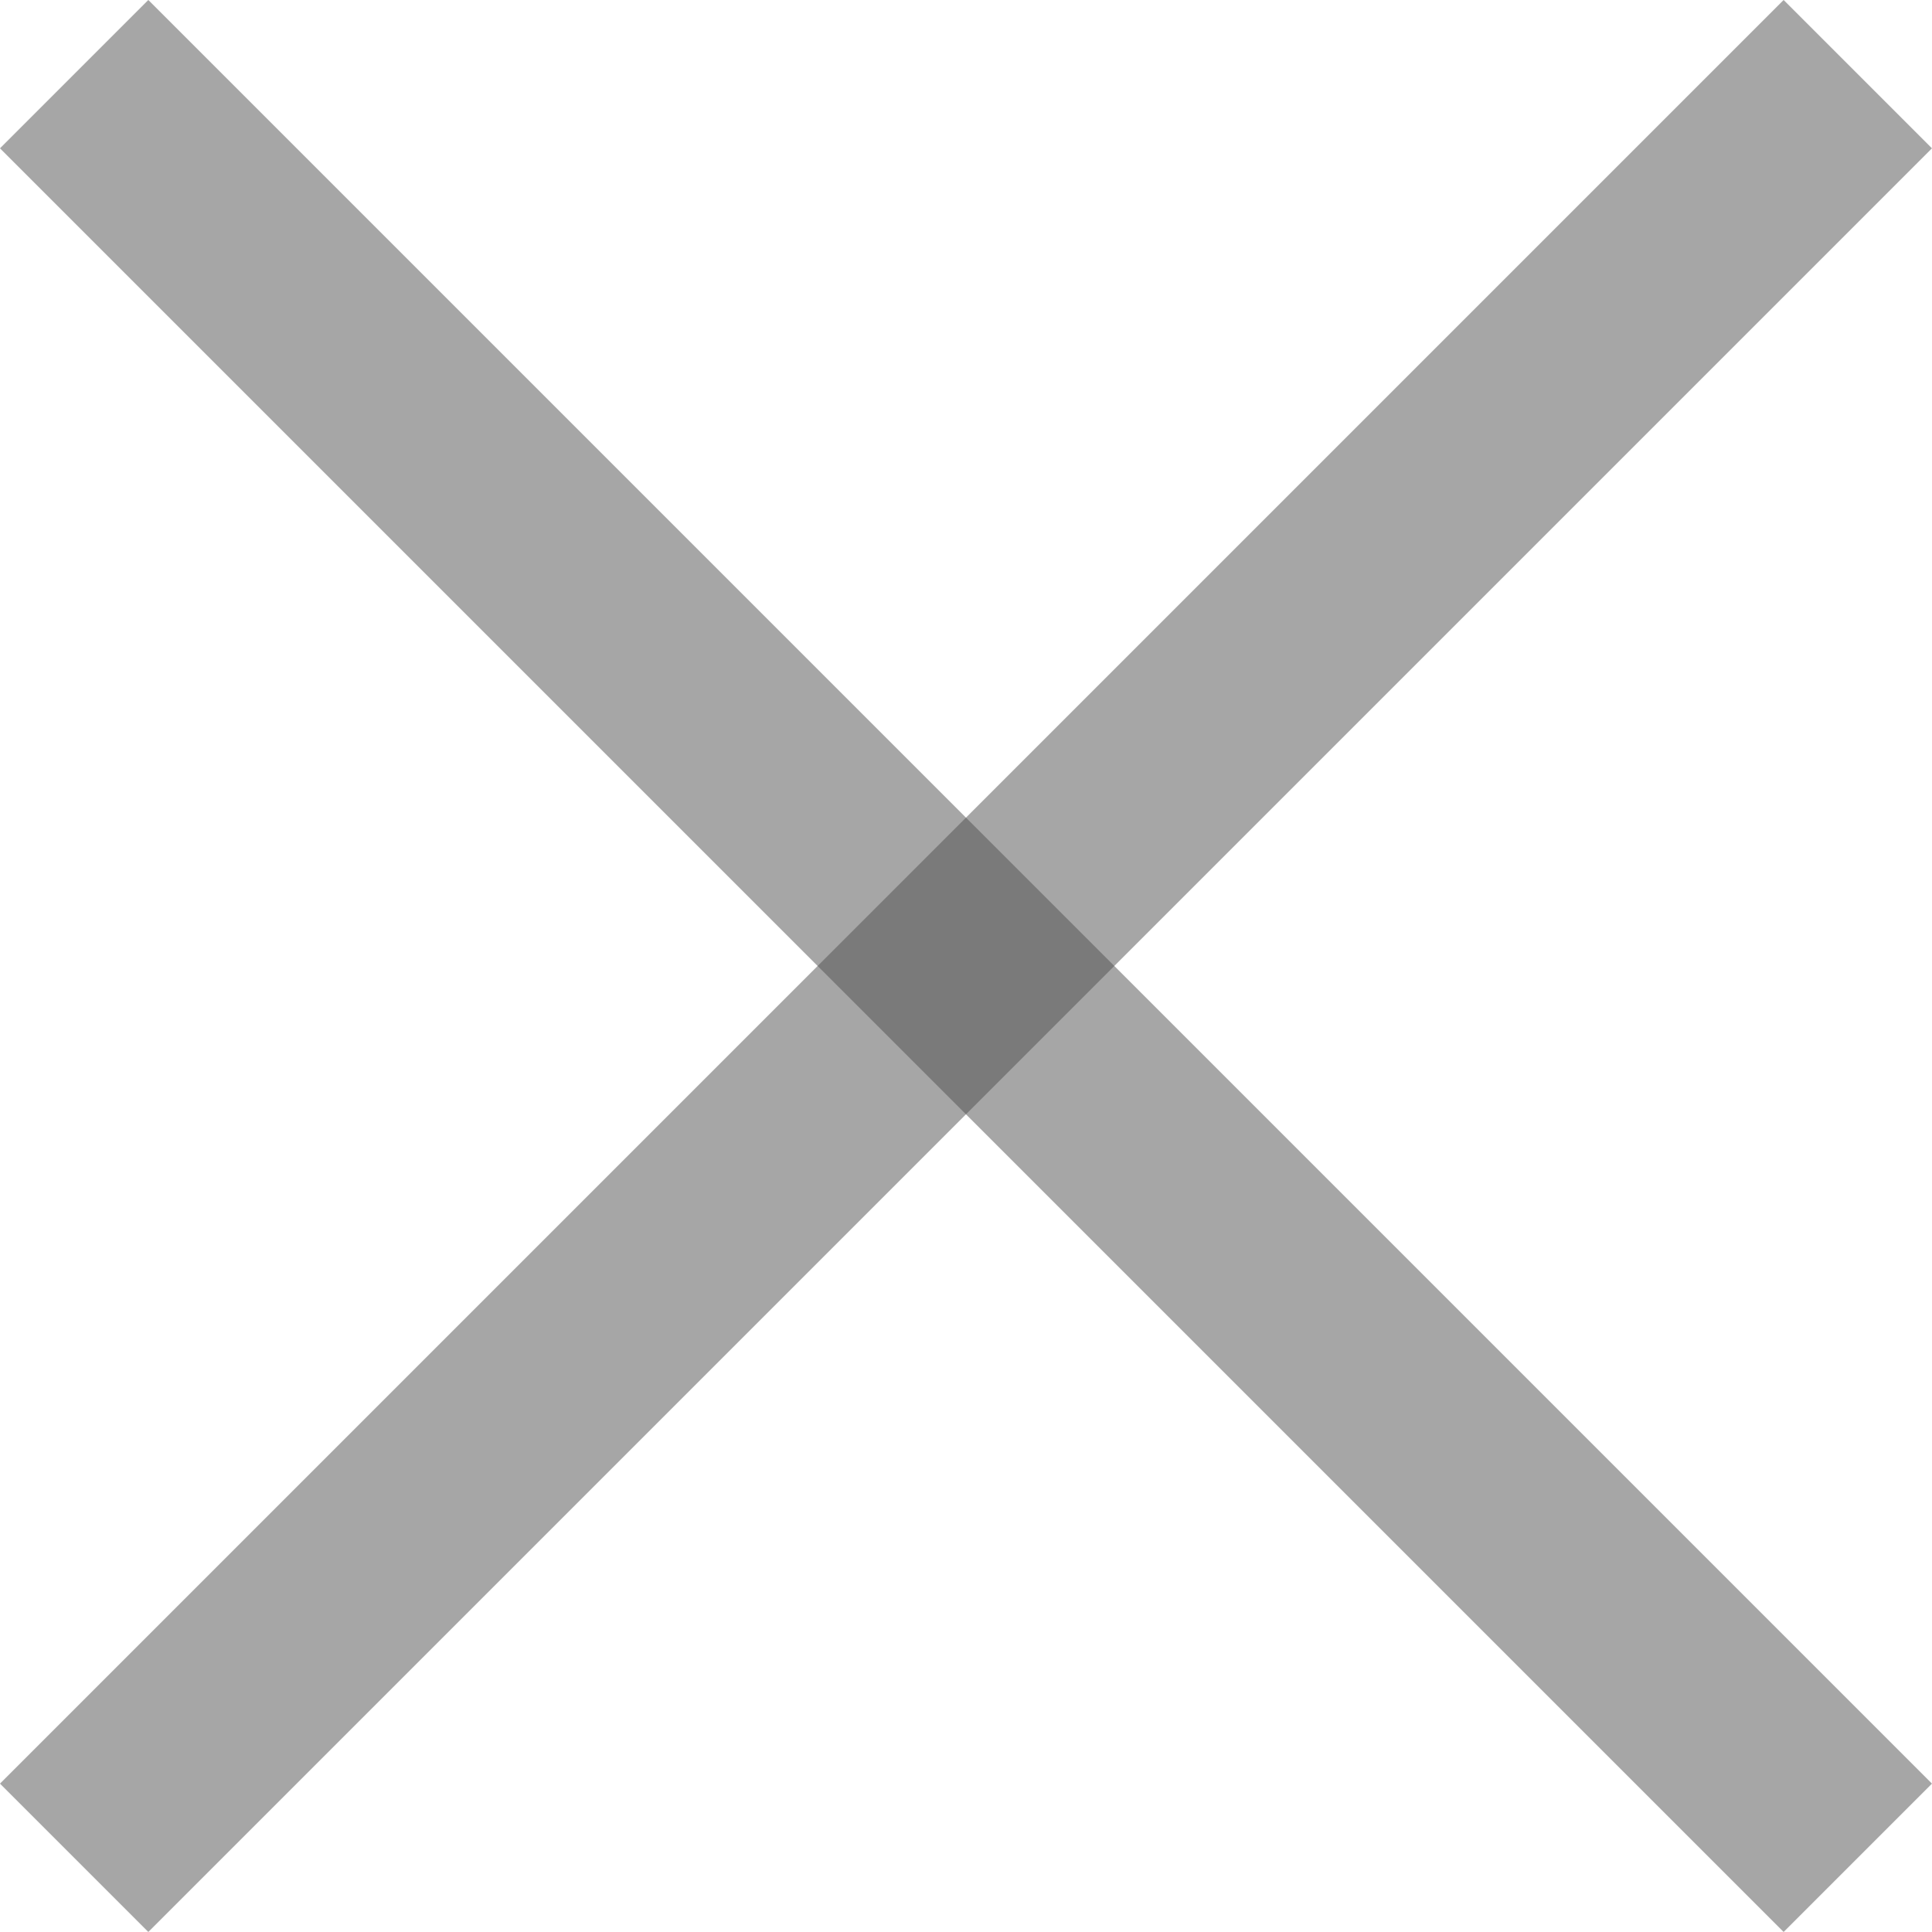
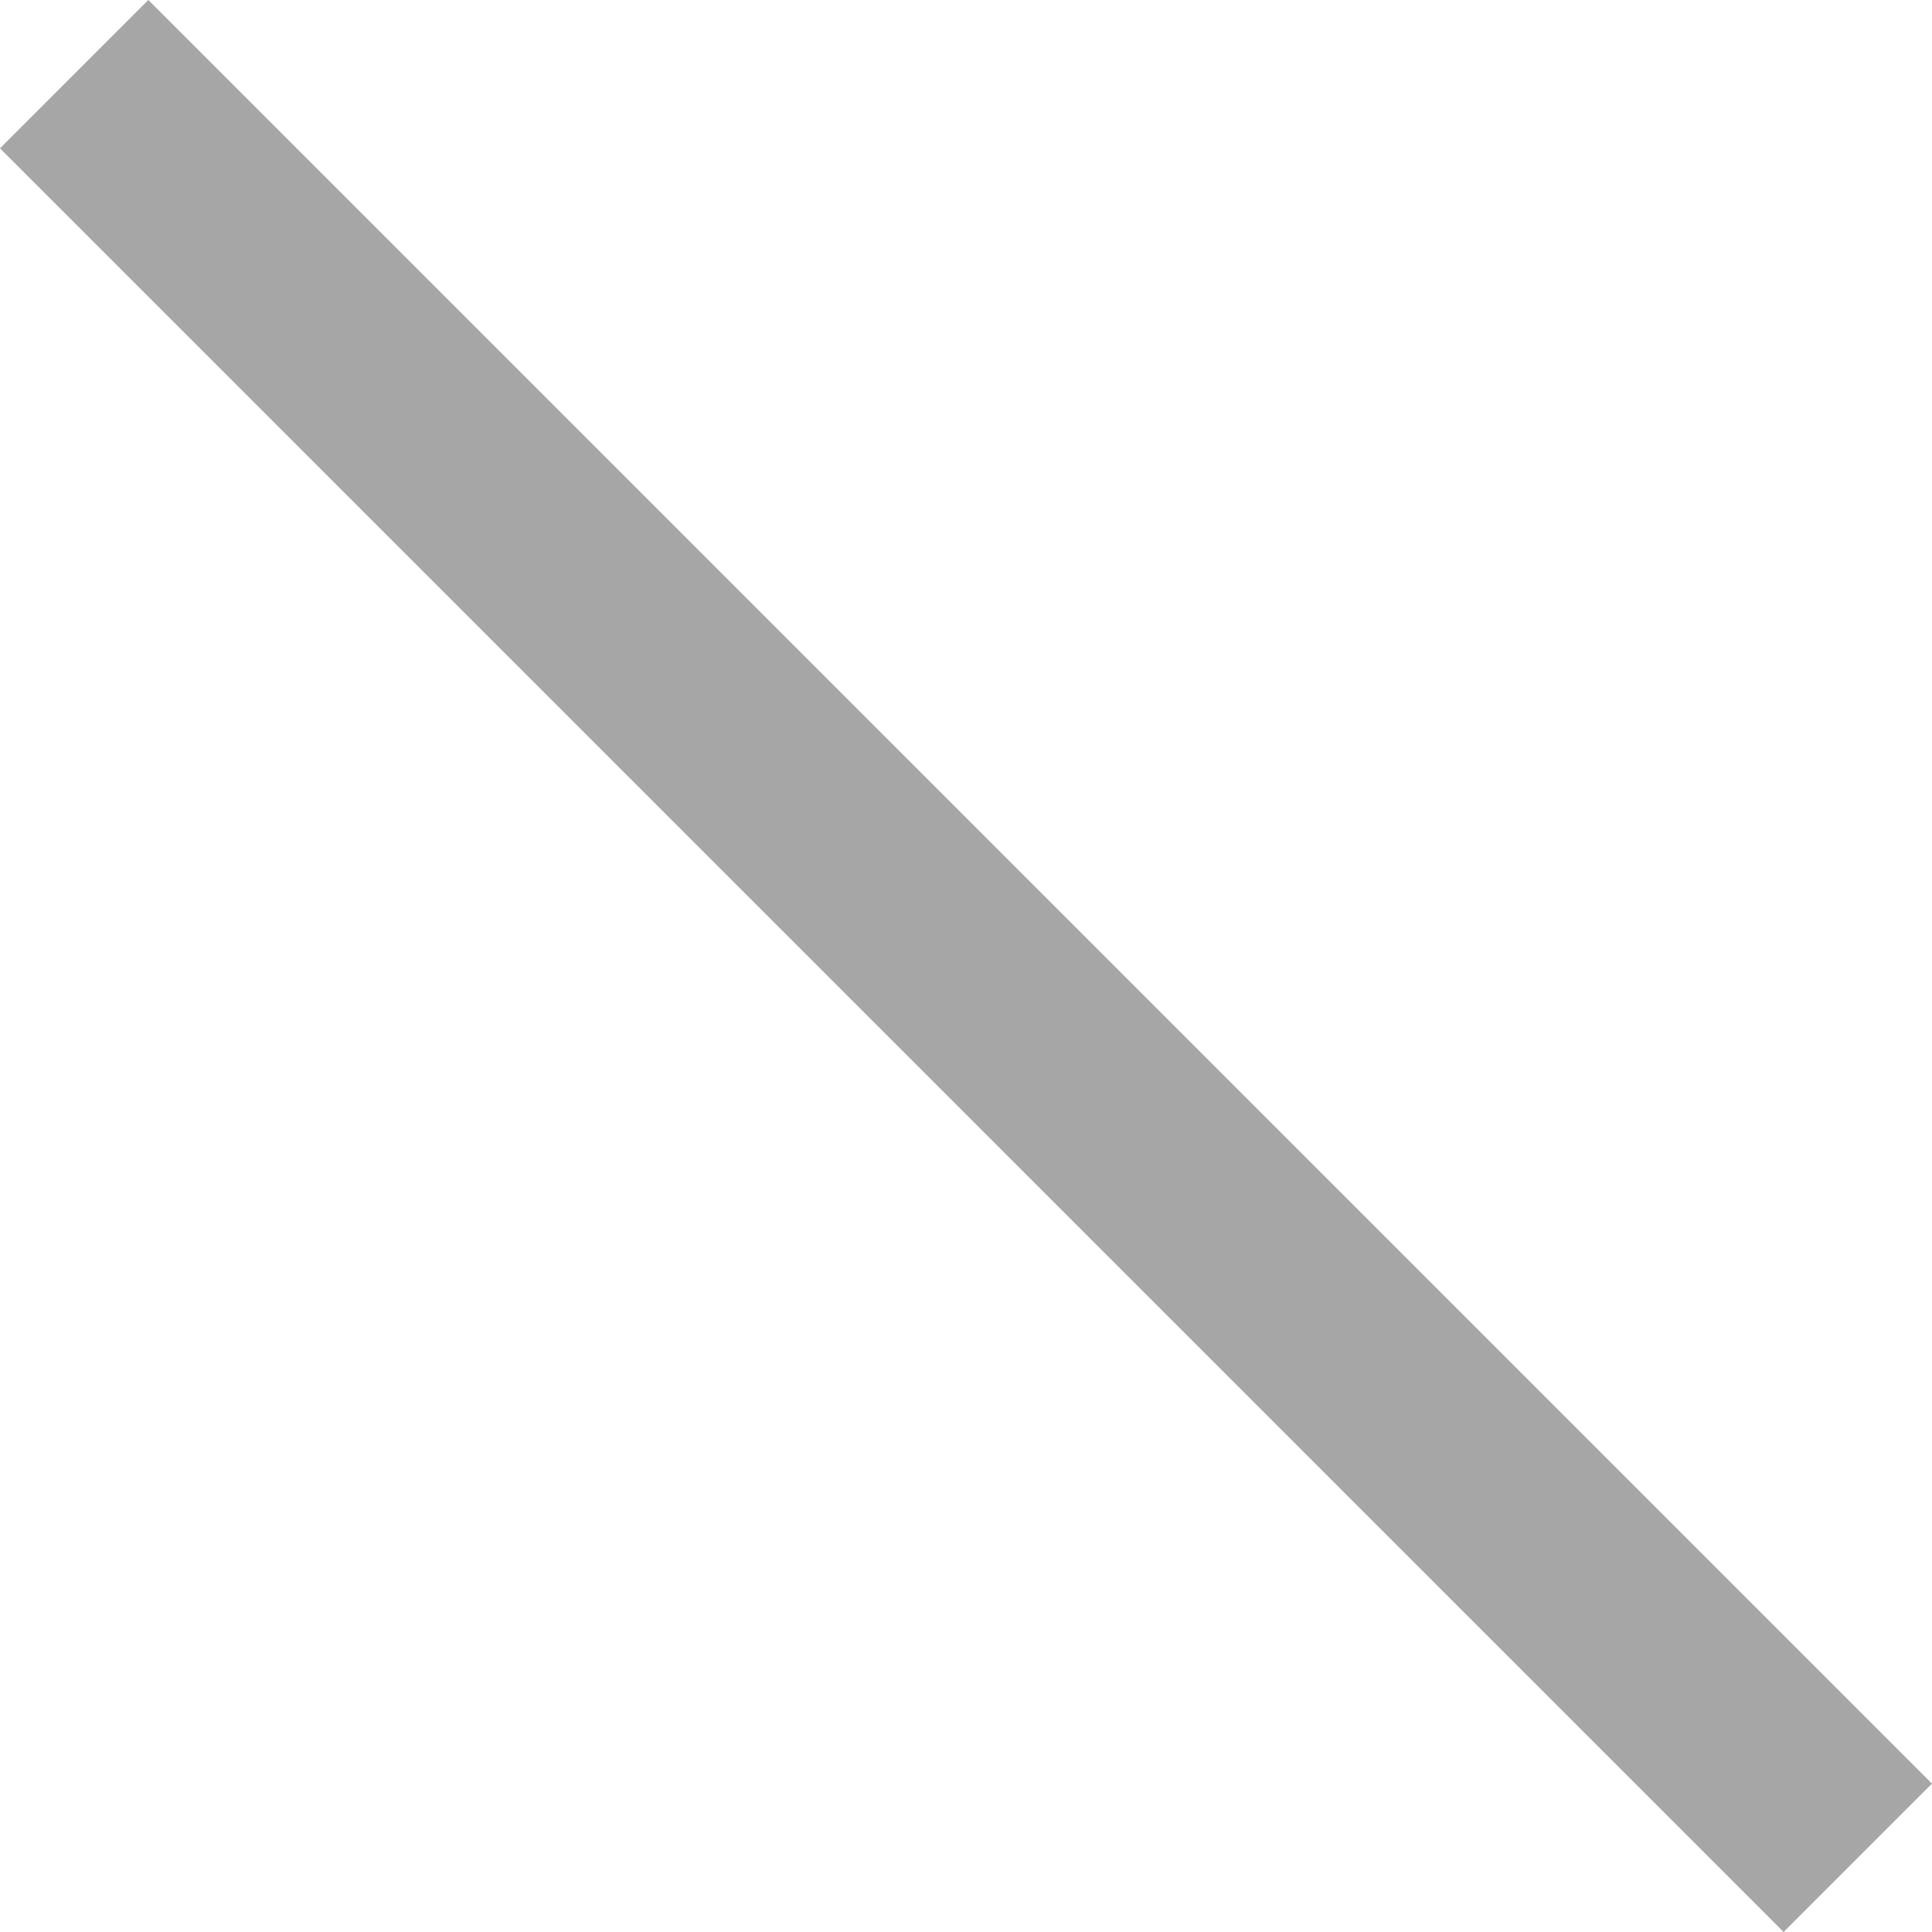
<svg xmlns="http://www.w3.org/2000/svg" width="36.839" height="36.839" viewBox="0 0 36.839 36.839">
  <defs>
    <style>
      .cls-1 {
        fill: none;
        stroke: #4e4e4e;
        stroke-width: 4px;
        opacity: 0.5;
      }
    </style>
  </defs>
  <g id="Group_685" data-name="Group 685" transform="translate(3013.914 -2634.086)">
    <line id="Line_1159" data-name="Line 1159" class="cls-1" x2="34.01" y2="34.01" transform="translate(-3012.5 2635.5)" />
-     <line id="Line_1160" data-name="Line 1160" class="cls-1" x1="34.01" y2="34.01" transform="translate(-3012.5 2635.5)" />
  </g>
</svg>